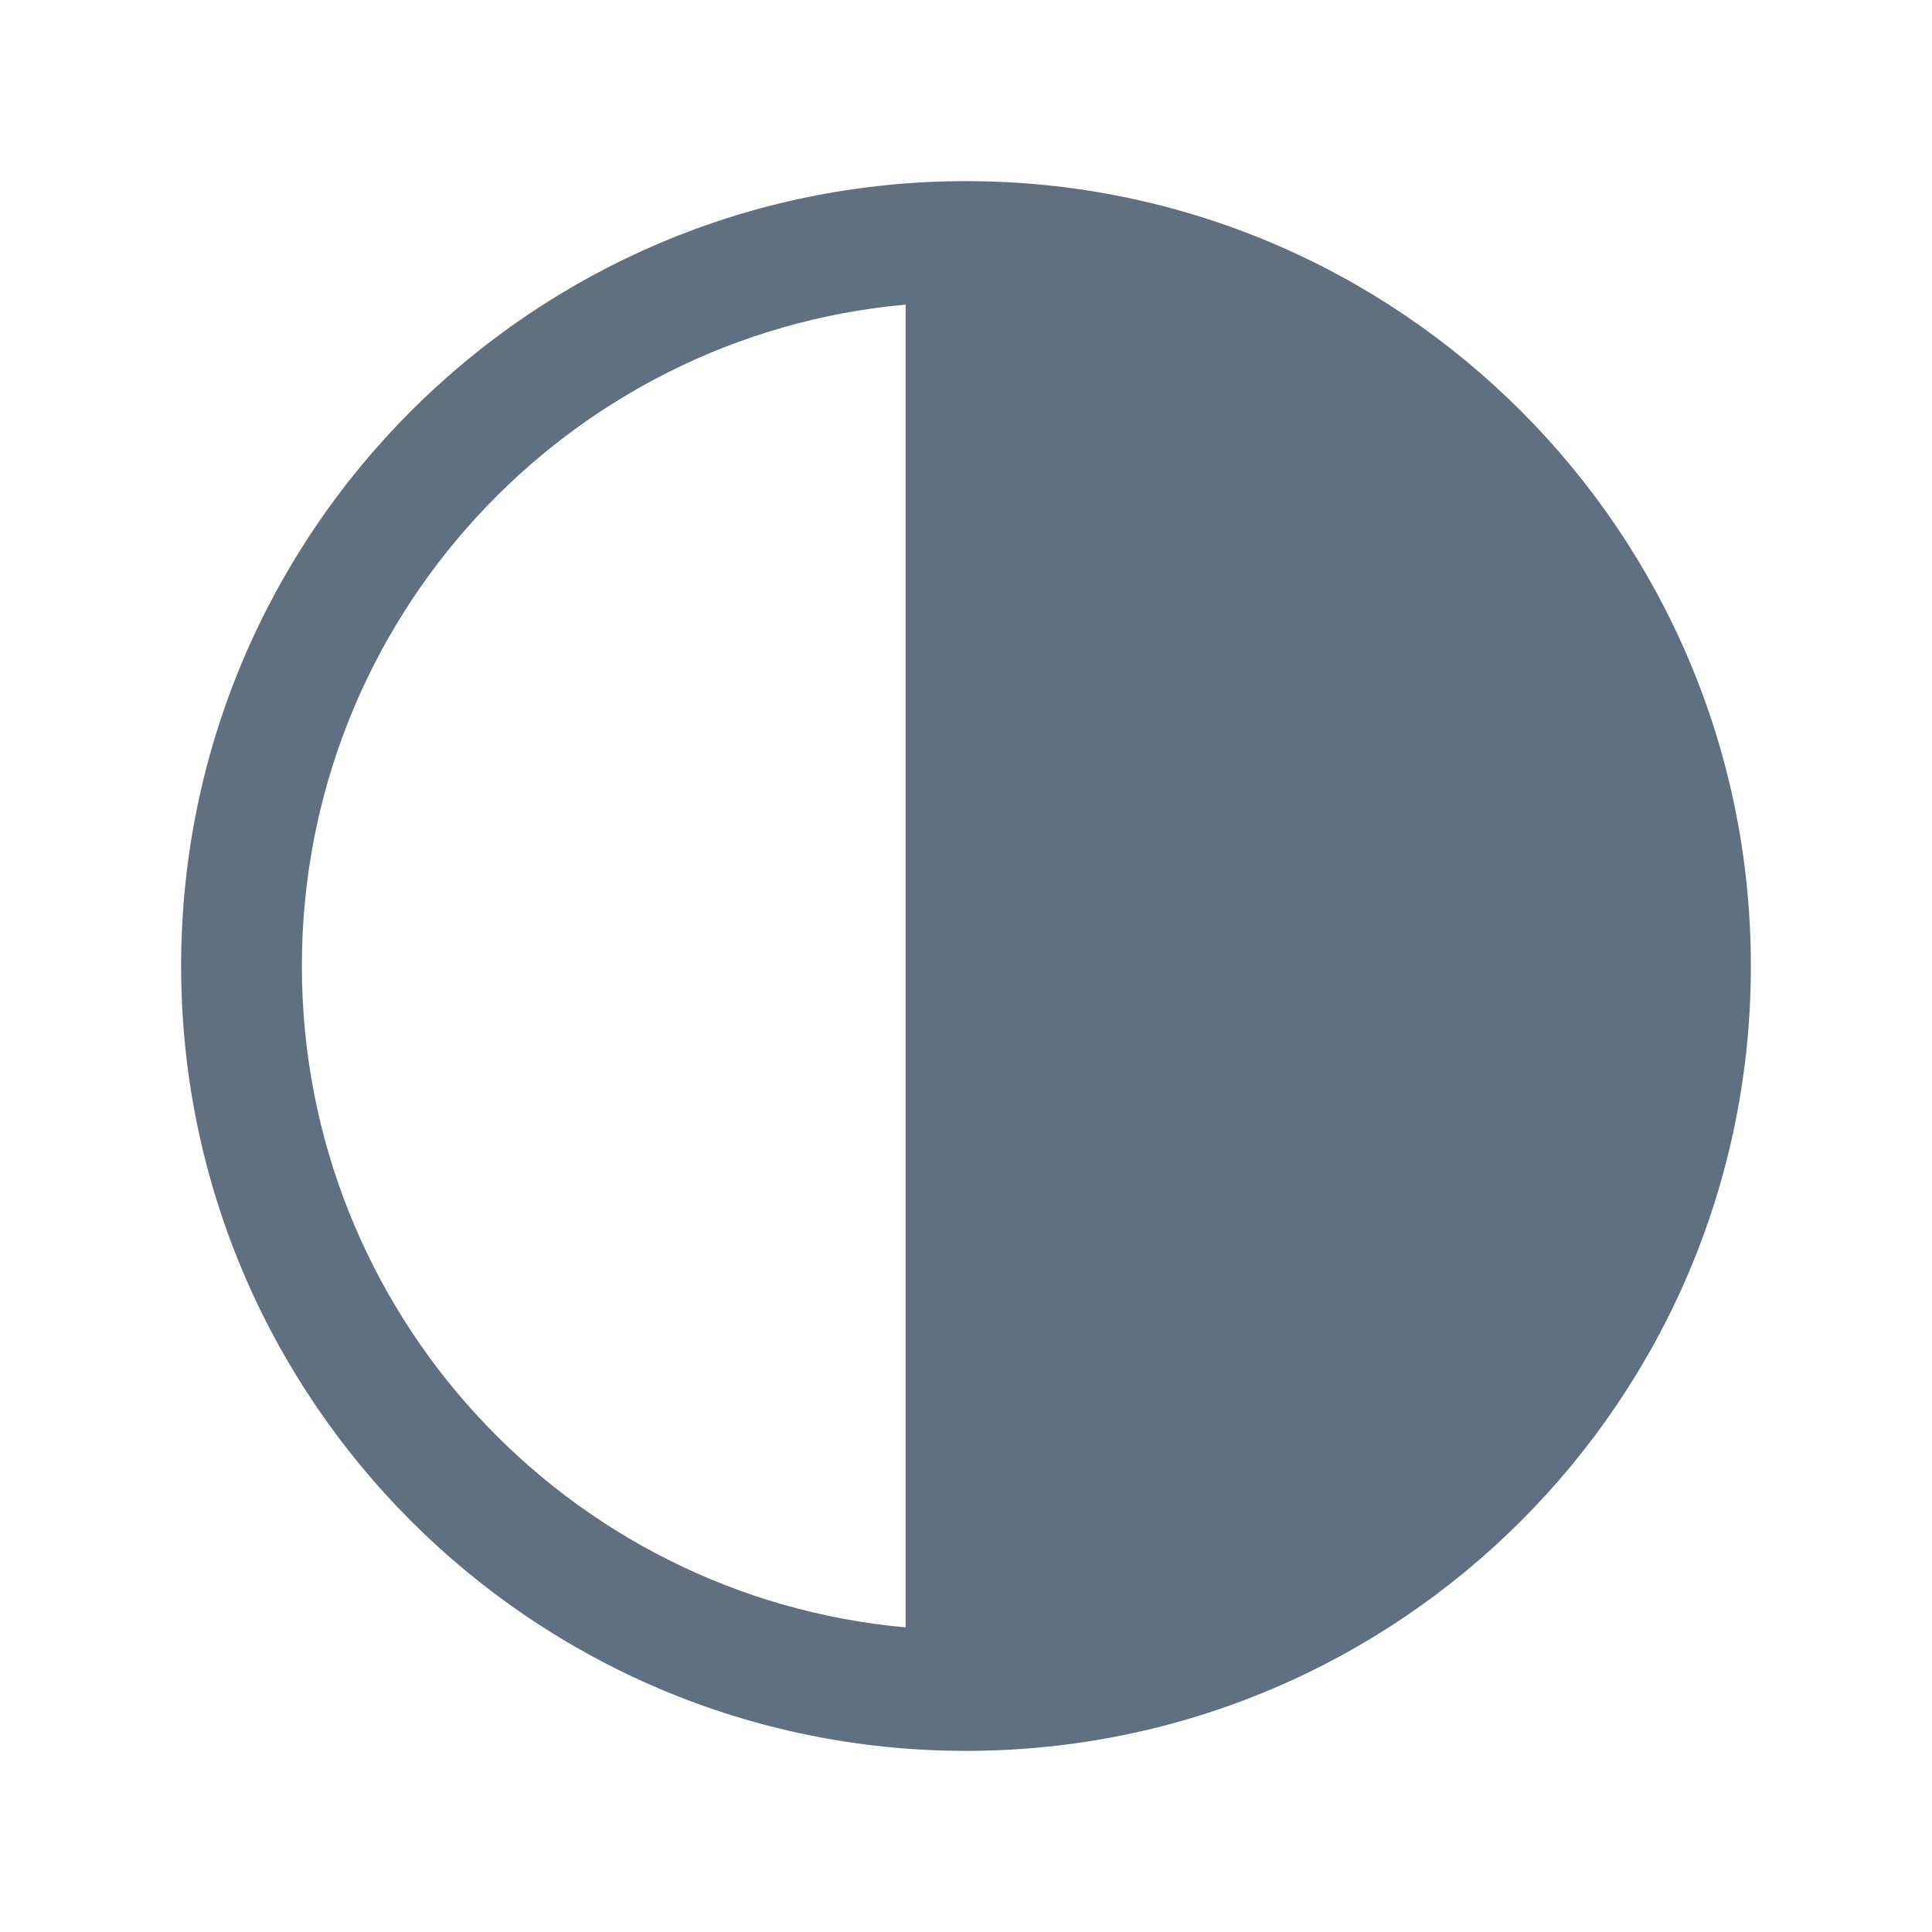
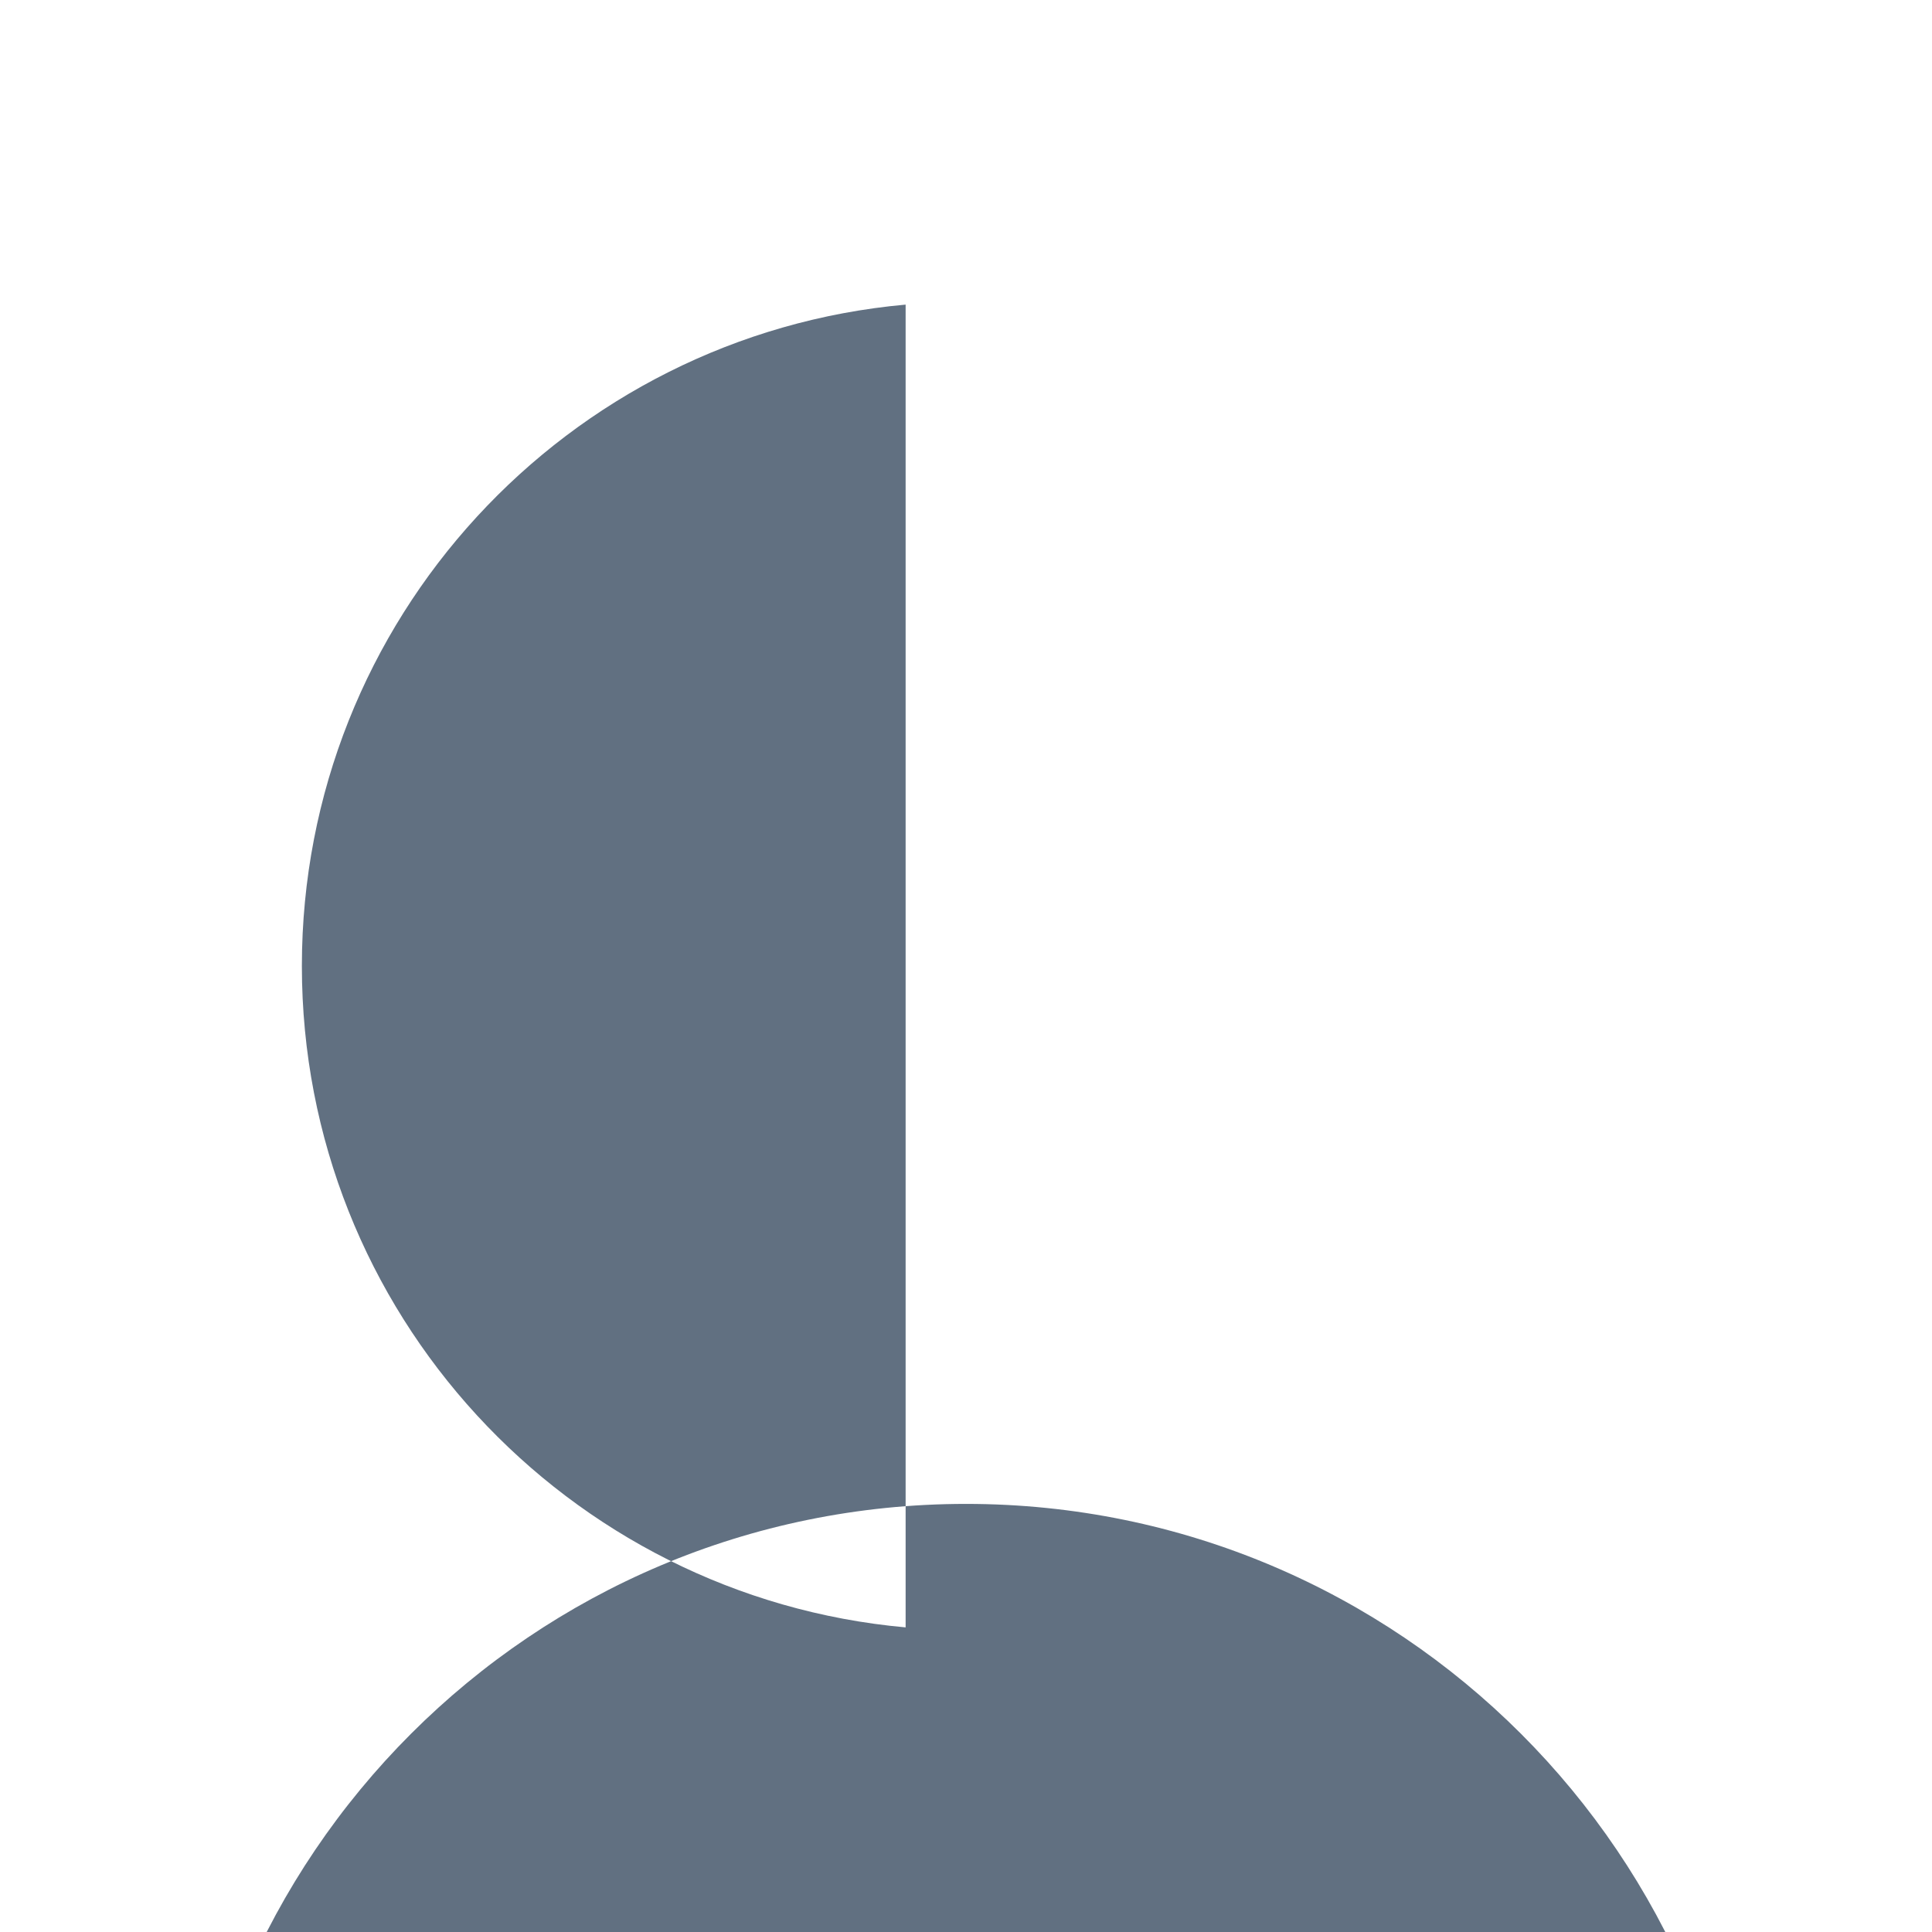
<svg xmlns="http://www.w3.org/2000/svg" fill="none" viewBox="0 0 24 24">
-   <path clip-rule="evenodd" d="m11.25 3.784c-4.205.379-7.5 3.913-7.5 8.216 0 4.303 3.295 7.837 7.5 8.216zm-9 8.216c0-5.385 4.365-9.75 9.75-9.75 5.385 0 9.75 4.365 9.75 9.75 0 5.385-4.365 9.75-9.75 9.75-5.385 0-9.75-4.365-9.75-9.75z" fill="rgb(0,0,0)" fill-rule="evenodd" style="fill: rgb(97, 112, 129);" />
+   <path clip-rule="evenodd" d="m11.25 3.784c-4.205.379-7.5 3.913-7.5 8.216 0 4.303 3.295 7.837 7.5 8.216m-9 8.216c0-5.385 4.365-9.75 9.75-9.75 5.385 0 9.75 4.365 9.75 9.75 0 5.385-4.365 9.75-9.75 9.75-5.385 0-9.75-4.365-9.75-9.75z" fill="rgb(0,0,0)" fill-rule="evenodd" style="fill: rgb(97, 112, 129);" />
</svg>